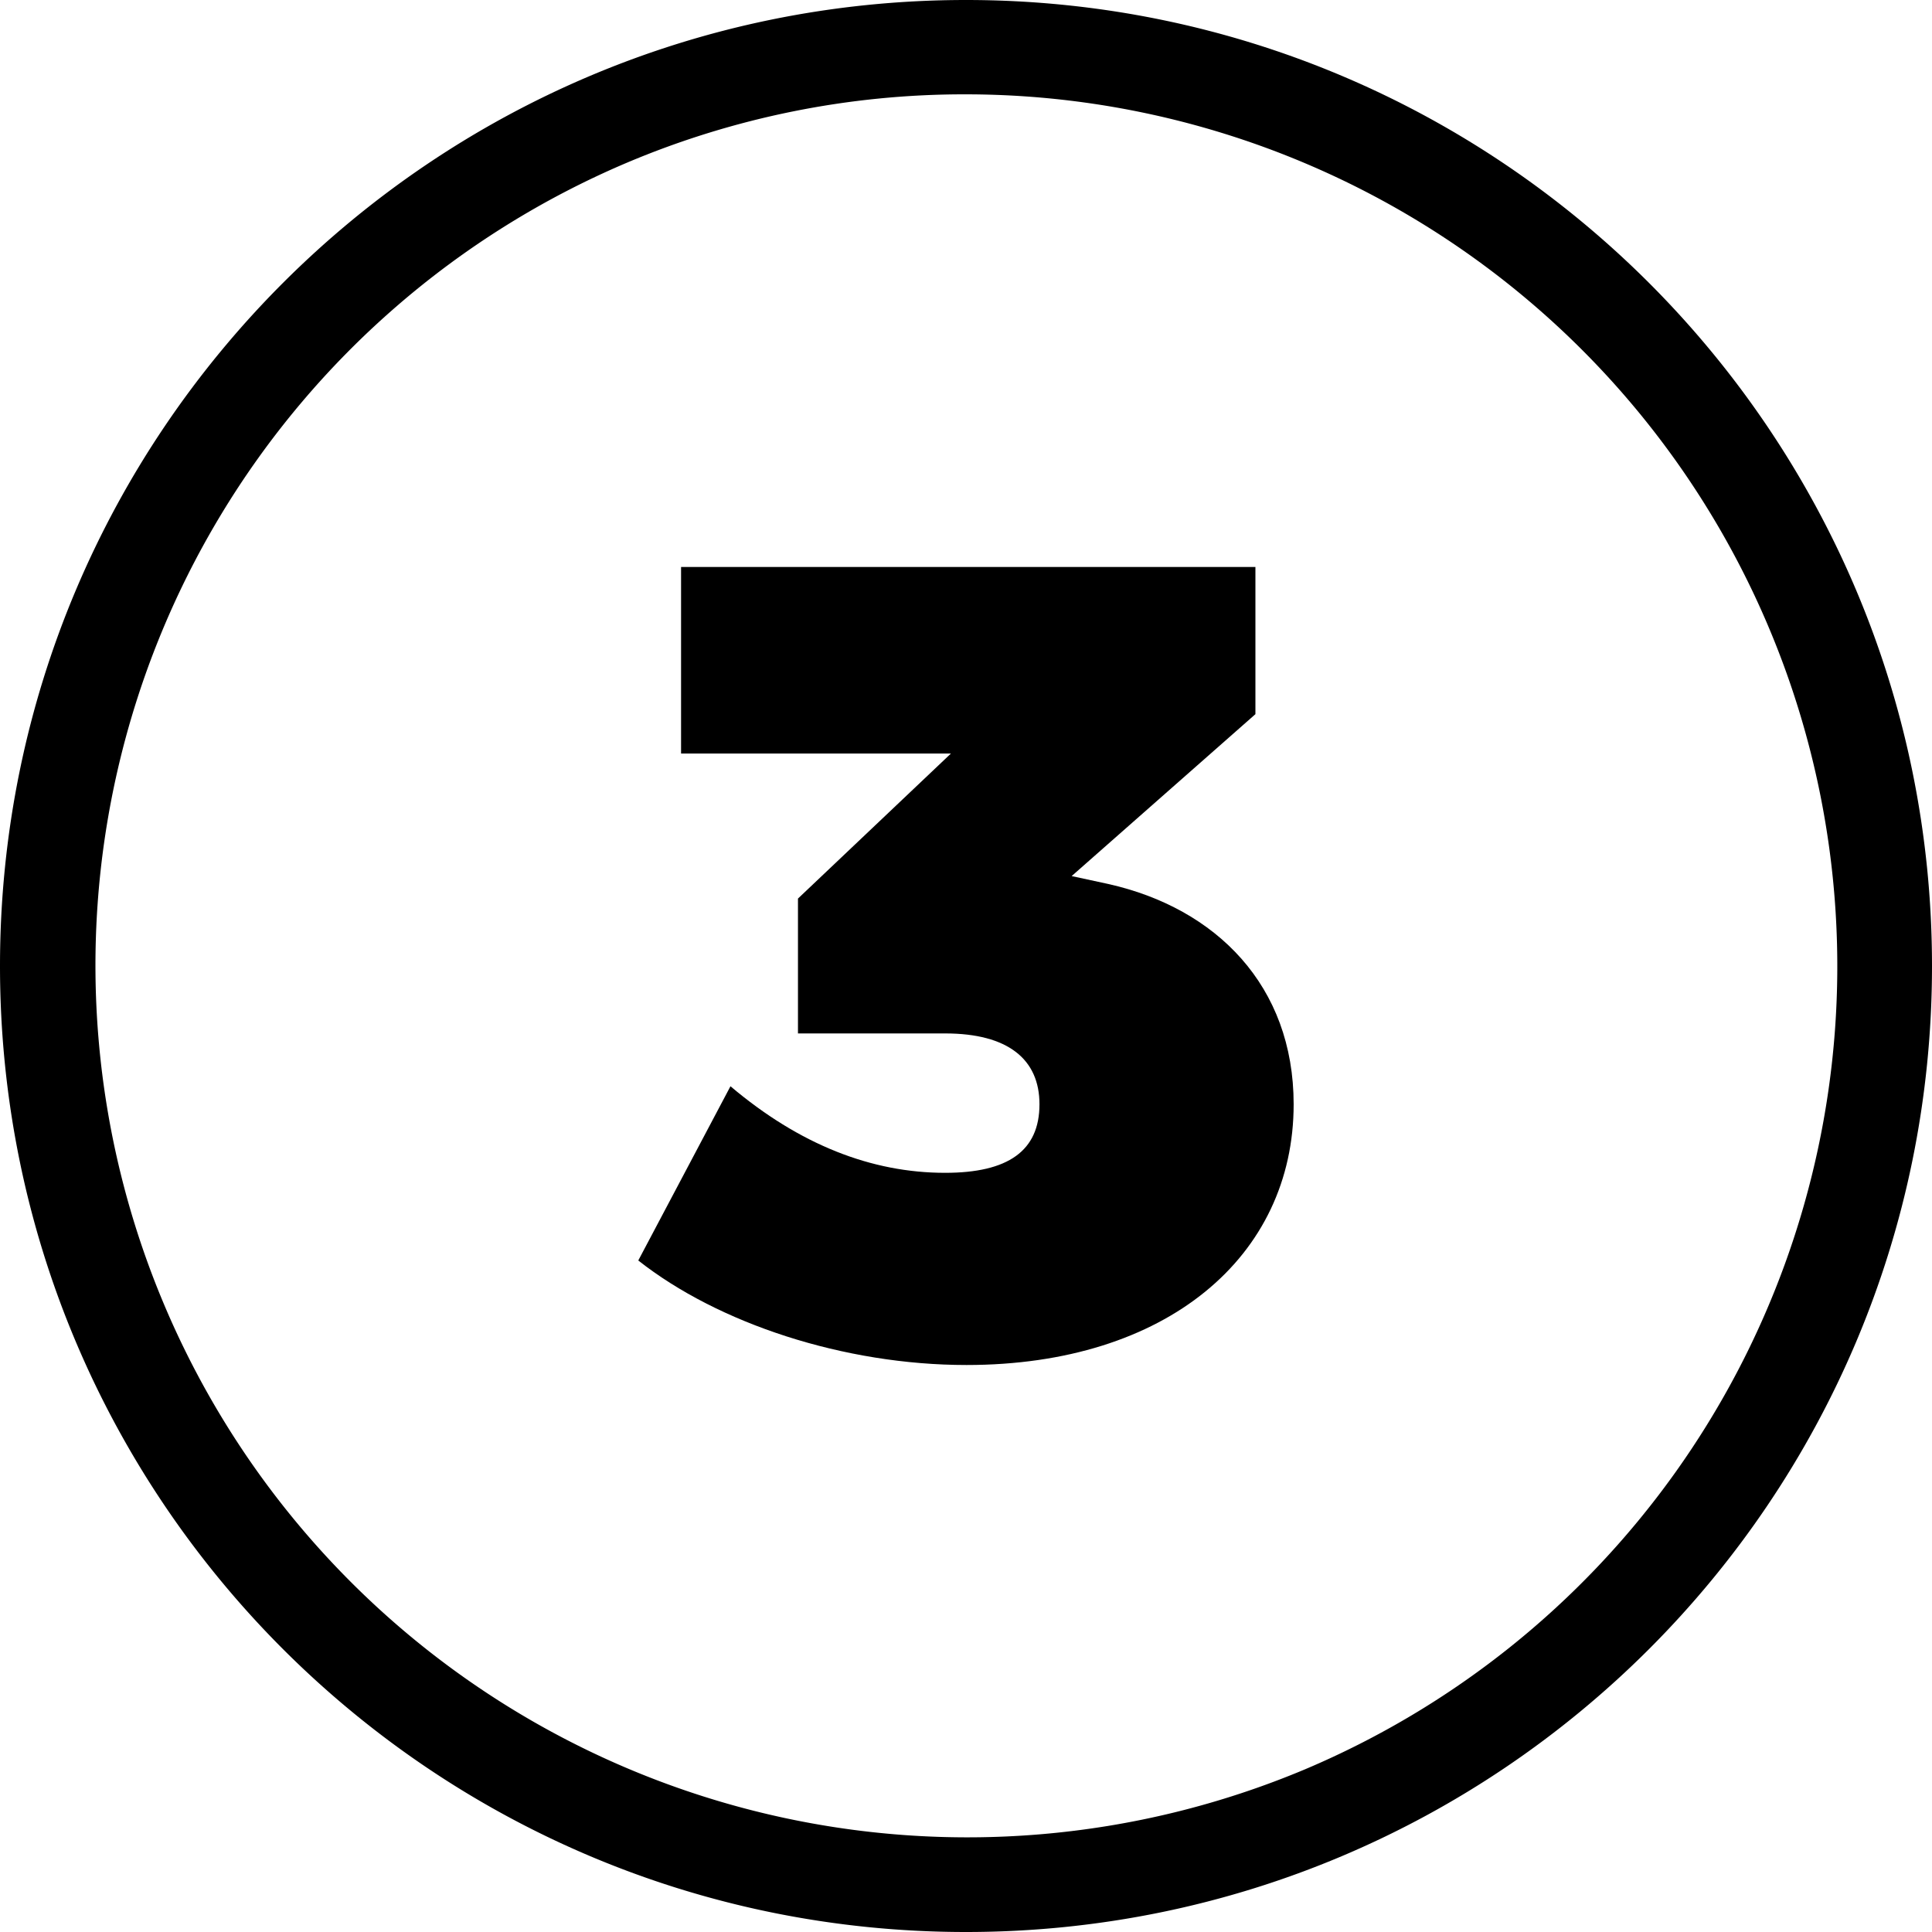
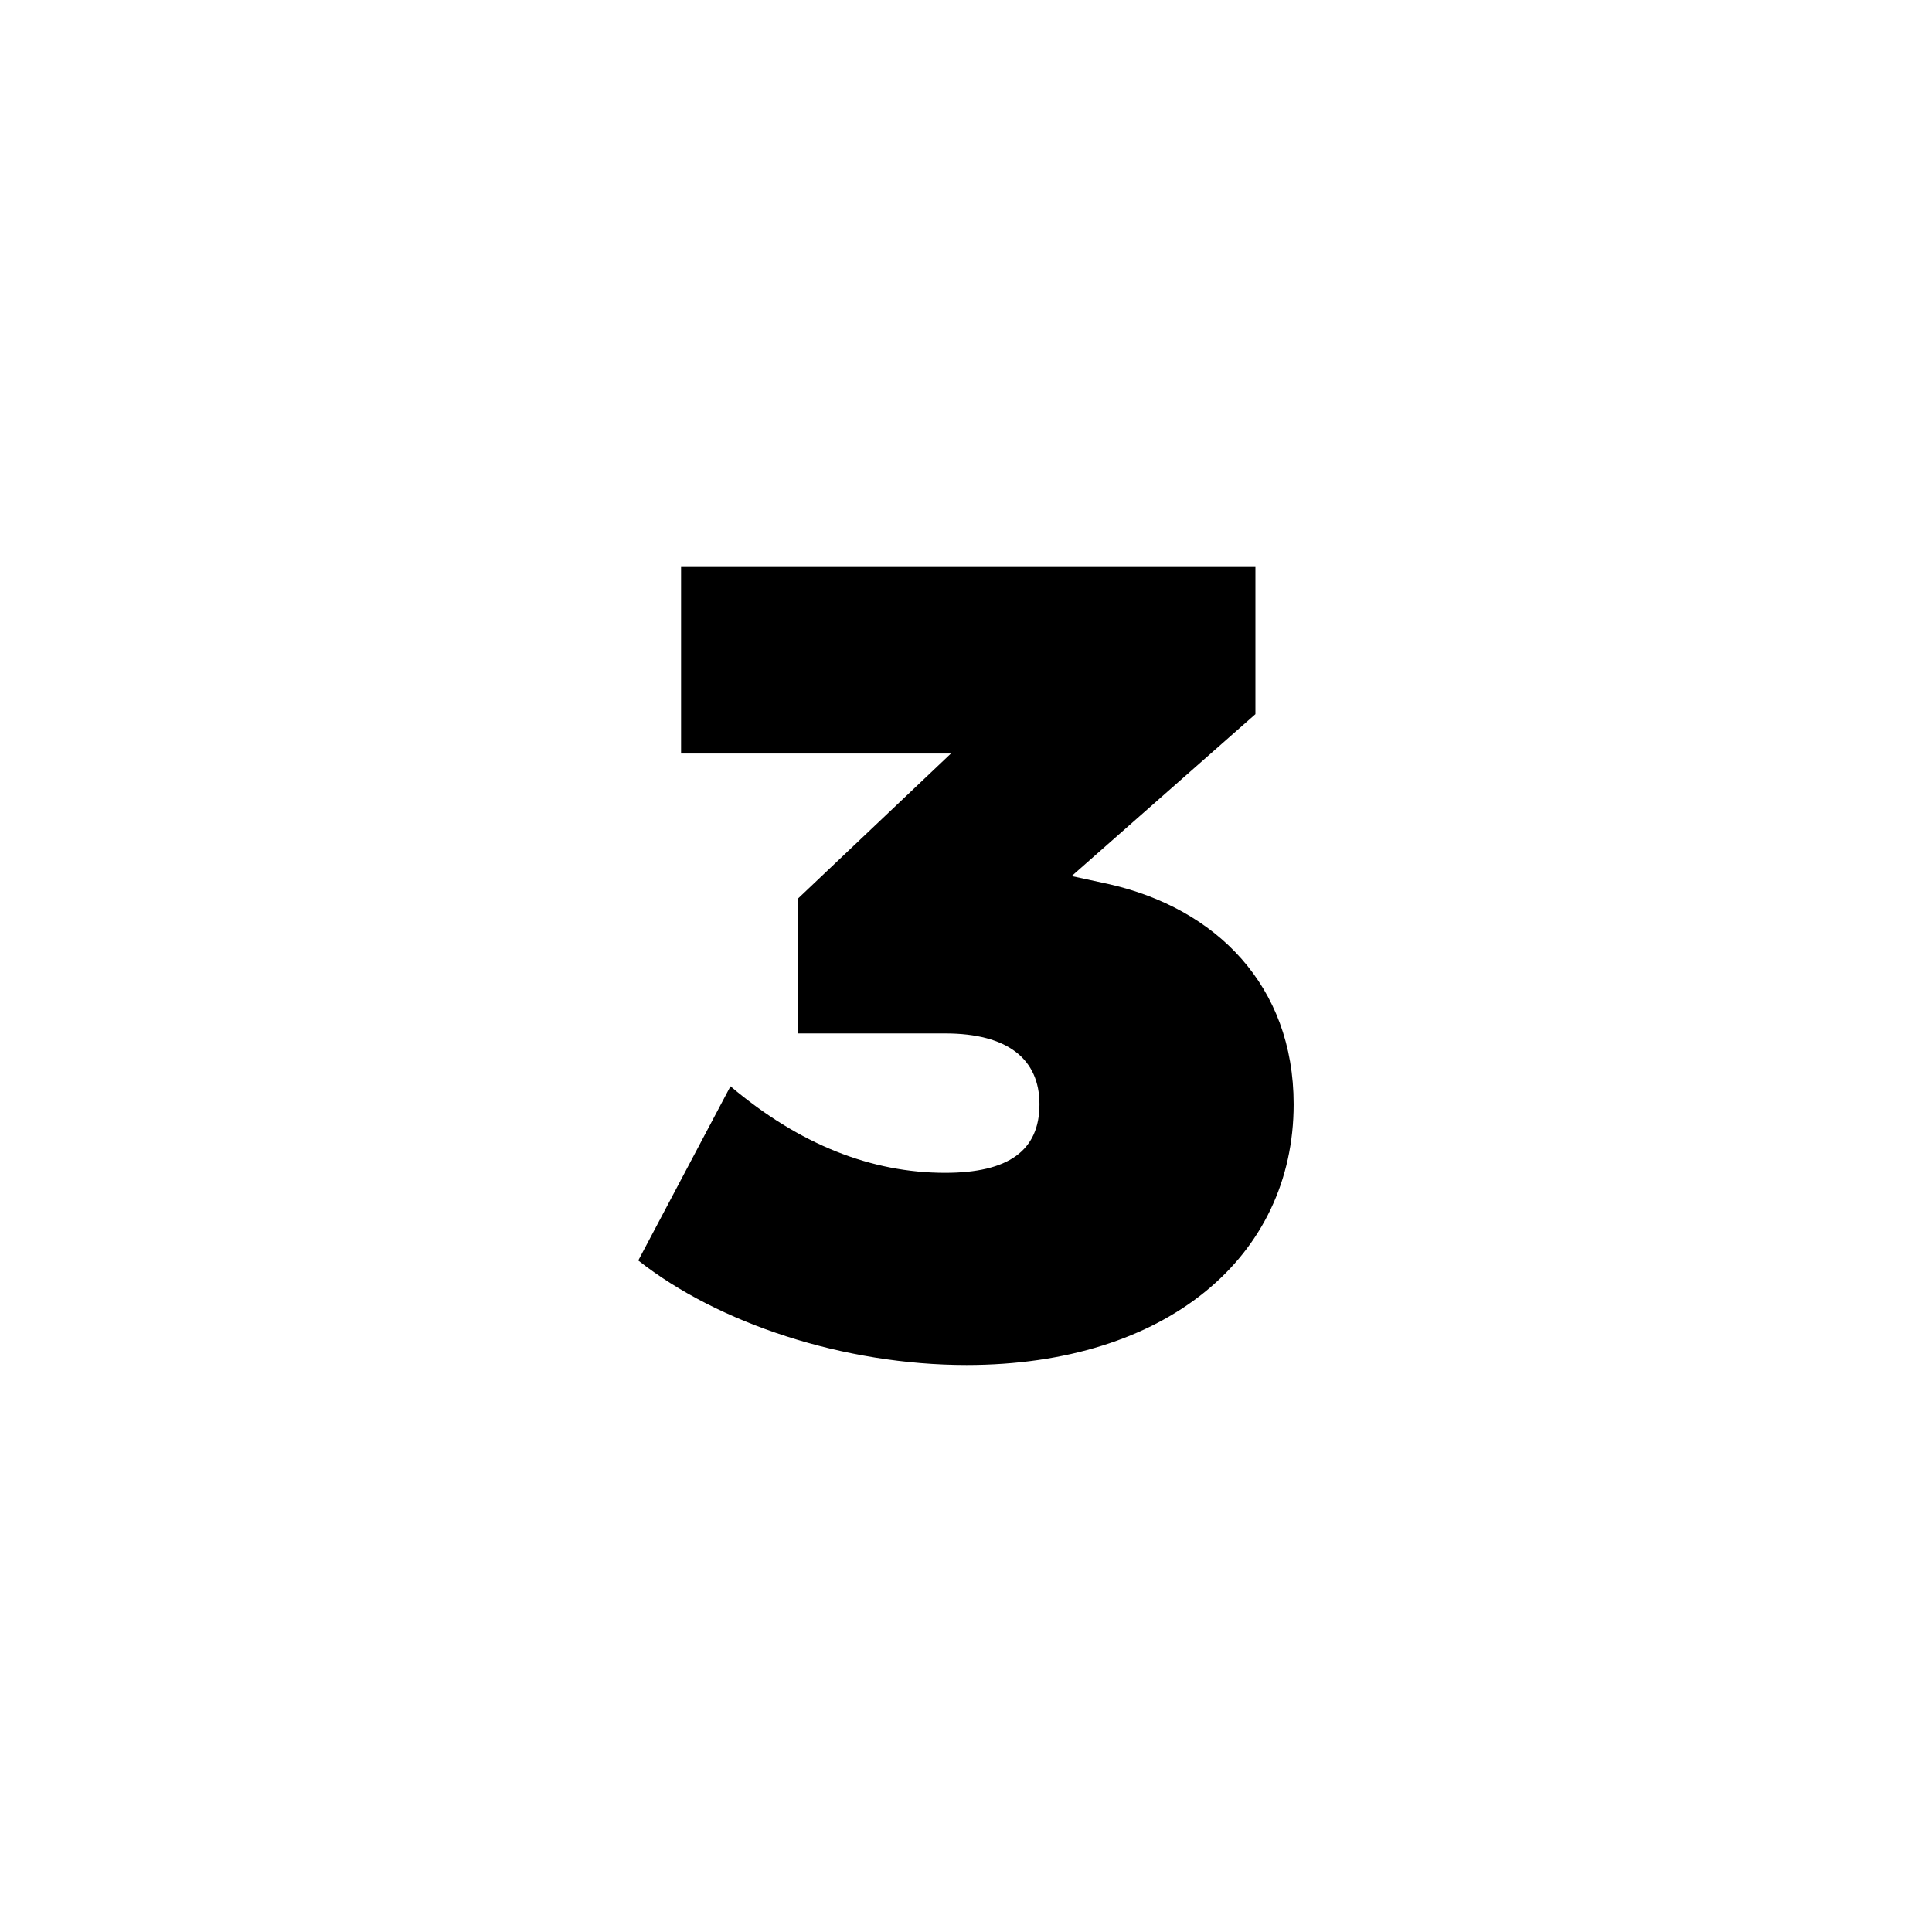
<svg xmlns="http://www.w3.org/2000/svg" viewBox="0 0 512 512">
  <g id="Layer_2" data-name="Layer 2">
    <g id="Layer_1_copy_6" data-name="Layer 1 copy 6">
      <g id="_30" data-name="30">
        <g id="background">
-           <path d="m256 25a231.07 231.07 0 0 1 89.91 443.86 231.07 231.07 0 0 1 -179.82-425.72 229.49 229.49 0 0 1 89.91-18.14m0-25c-141.38 0-256 114.62-256 256s114.62 256 256 256 256-114.62 256-256-114.62-256-256-256z" />
-         </g>
-         <path d="m293.68 234.26c28.6 6.4 49.15 26.95 49.15 58.38 0 40.36-33.66 69.1-86.68 69.1-32.47 0-65.83-11-87-27.7l24.43-46.17c18.32 15.49 37.38 22.94 56.89 22.94 16.68 0 25-5.81 25-18.17 0-11.92-8.34-18.77-25-18.77h-39v-35.74l40.53-38.43h-71.51v-49.44h152.21v39l-48.7 42.91z" />
+           </g>
+         <path d="m293.68 234.26c28.6 6.4 49.15 26.95 49.15 58.38 0 40.36-33.66 69.1-86.68 69.1-32.47 0-65.83-11-87-27.7l24.43-46.17c18.32 15.49 37.38 22.94 56.89 22.94 16.68 0 25-5.81 25-18.17 0-11.92-8.34-18.77-25-18.77h-39v-35.74l40.53-38.43h-71.51v-49.44h152.21v39l-48.7 42.91" />
      </g>
    </g>
  </g>
</svg>